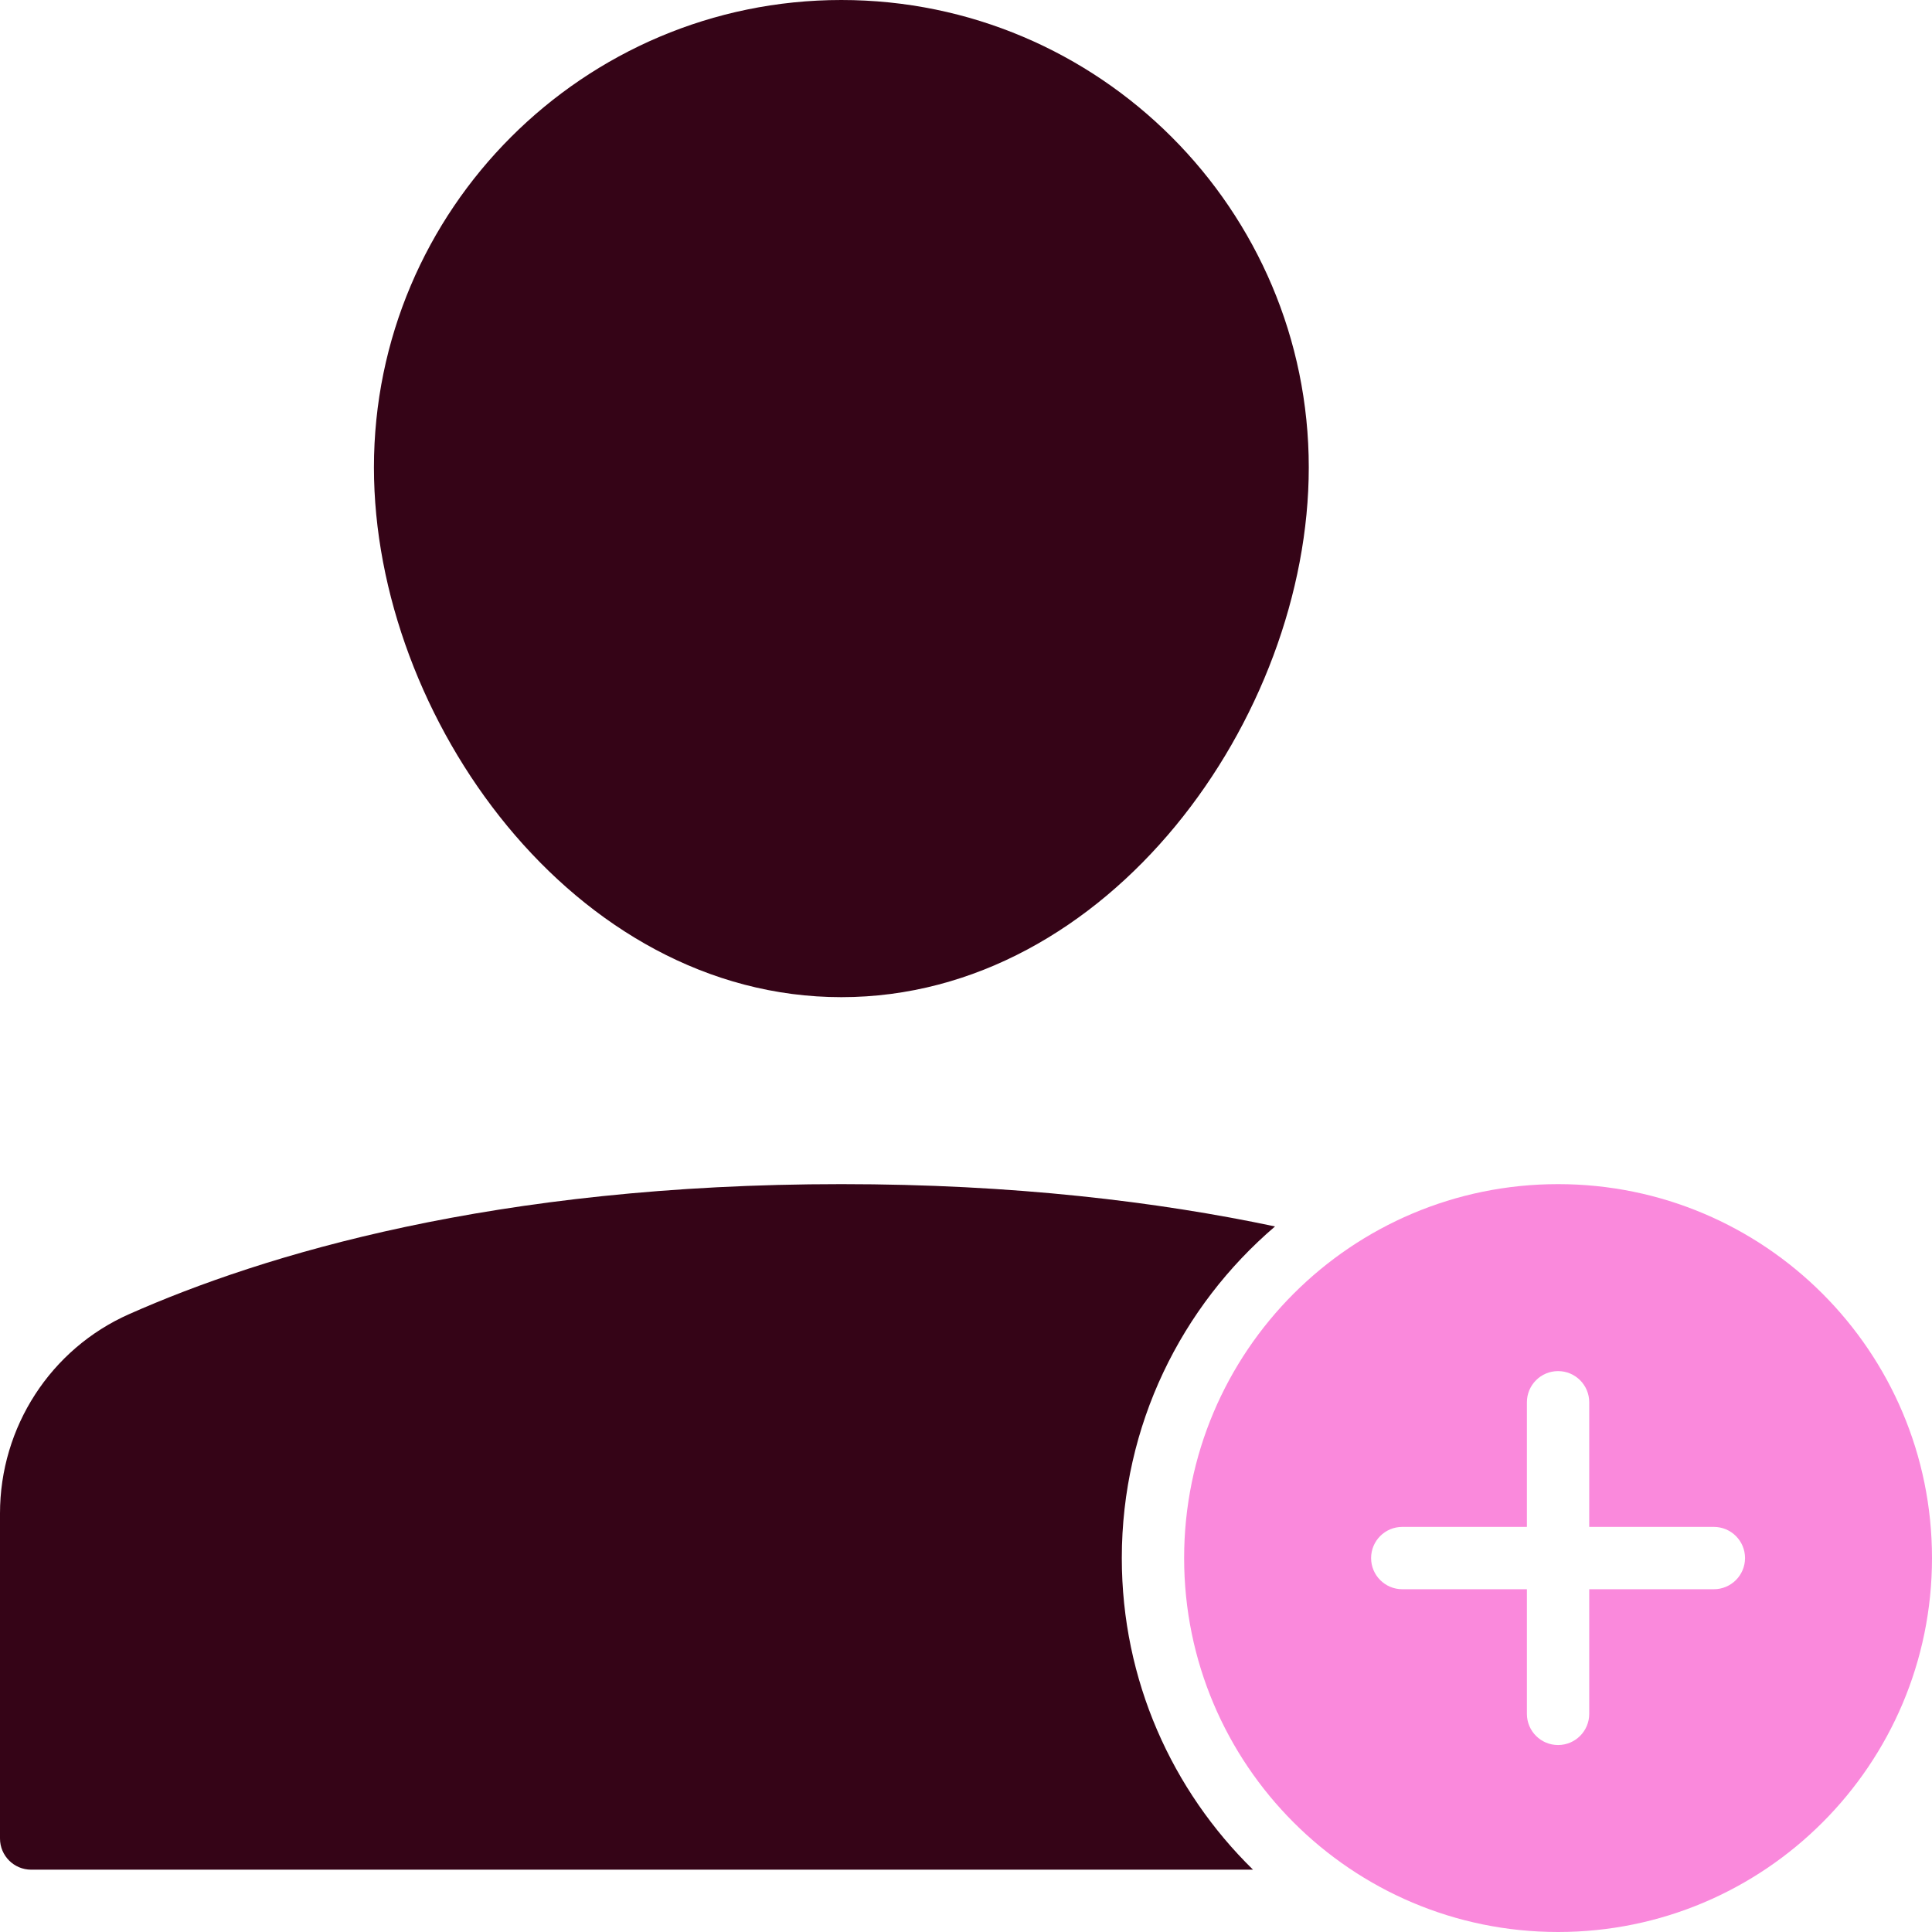
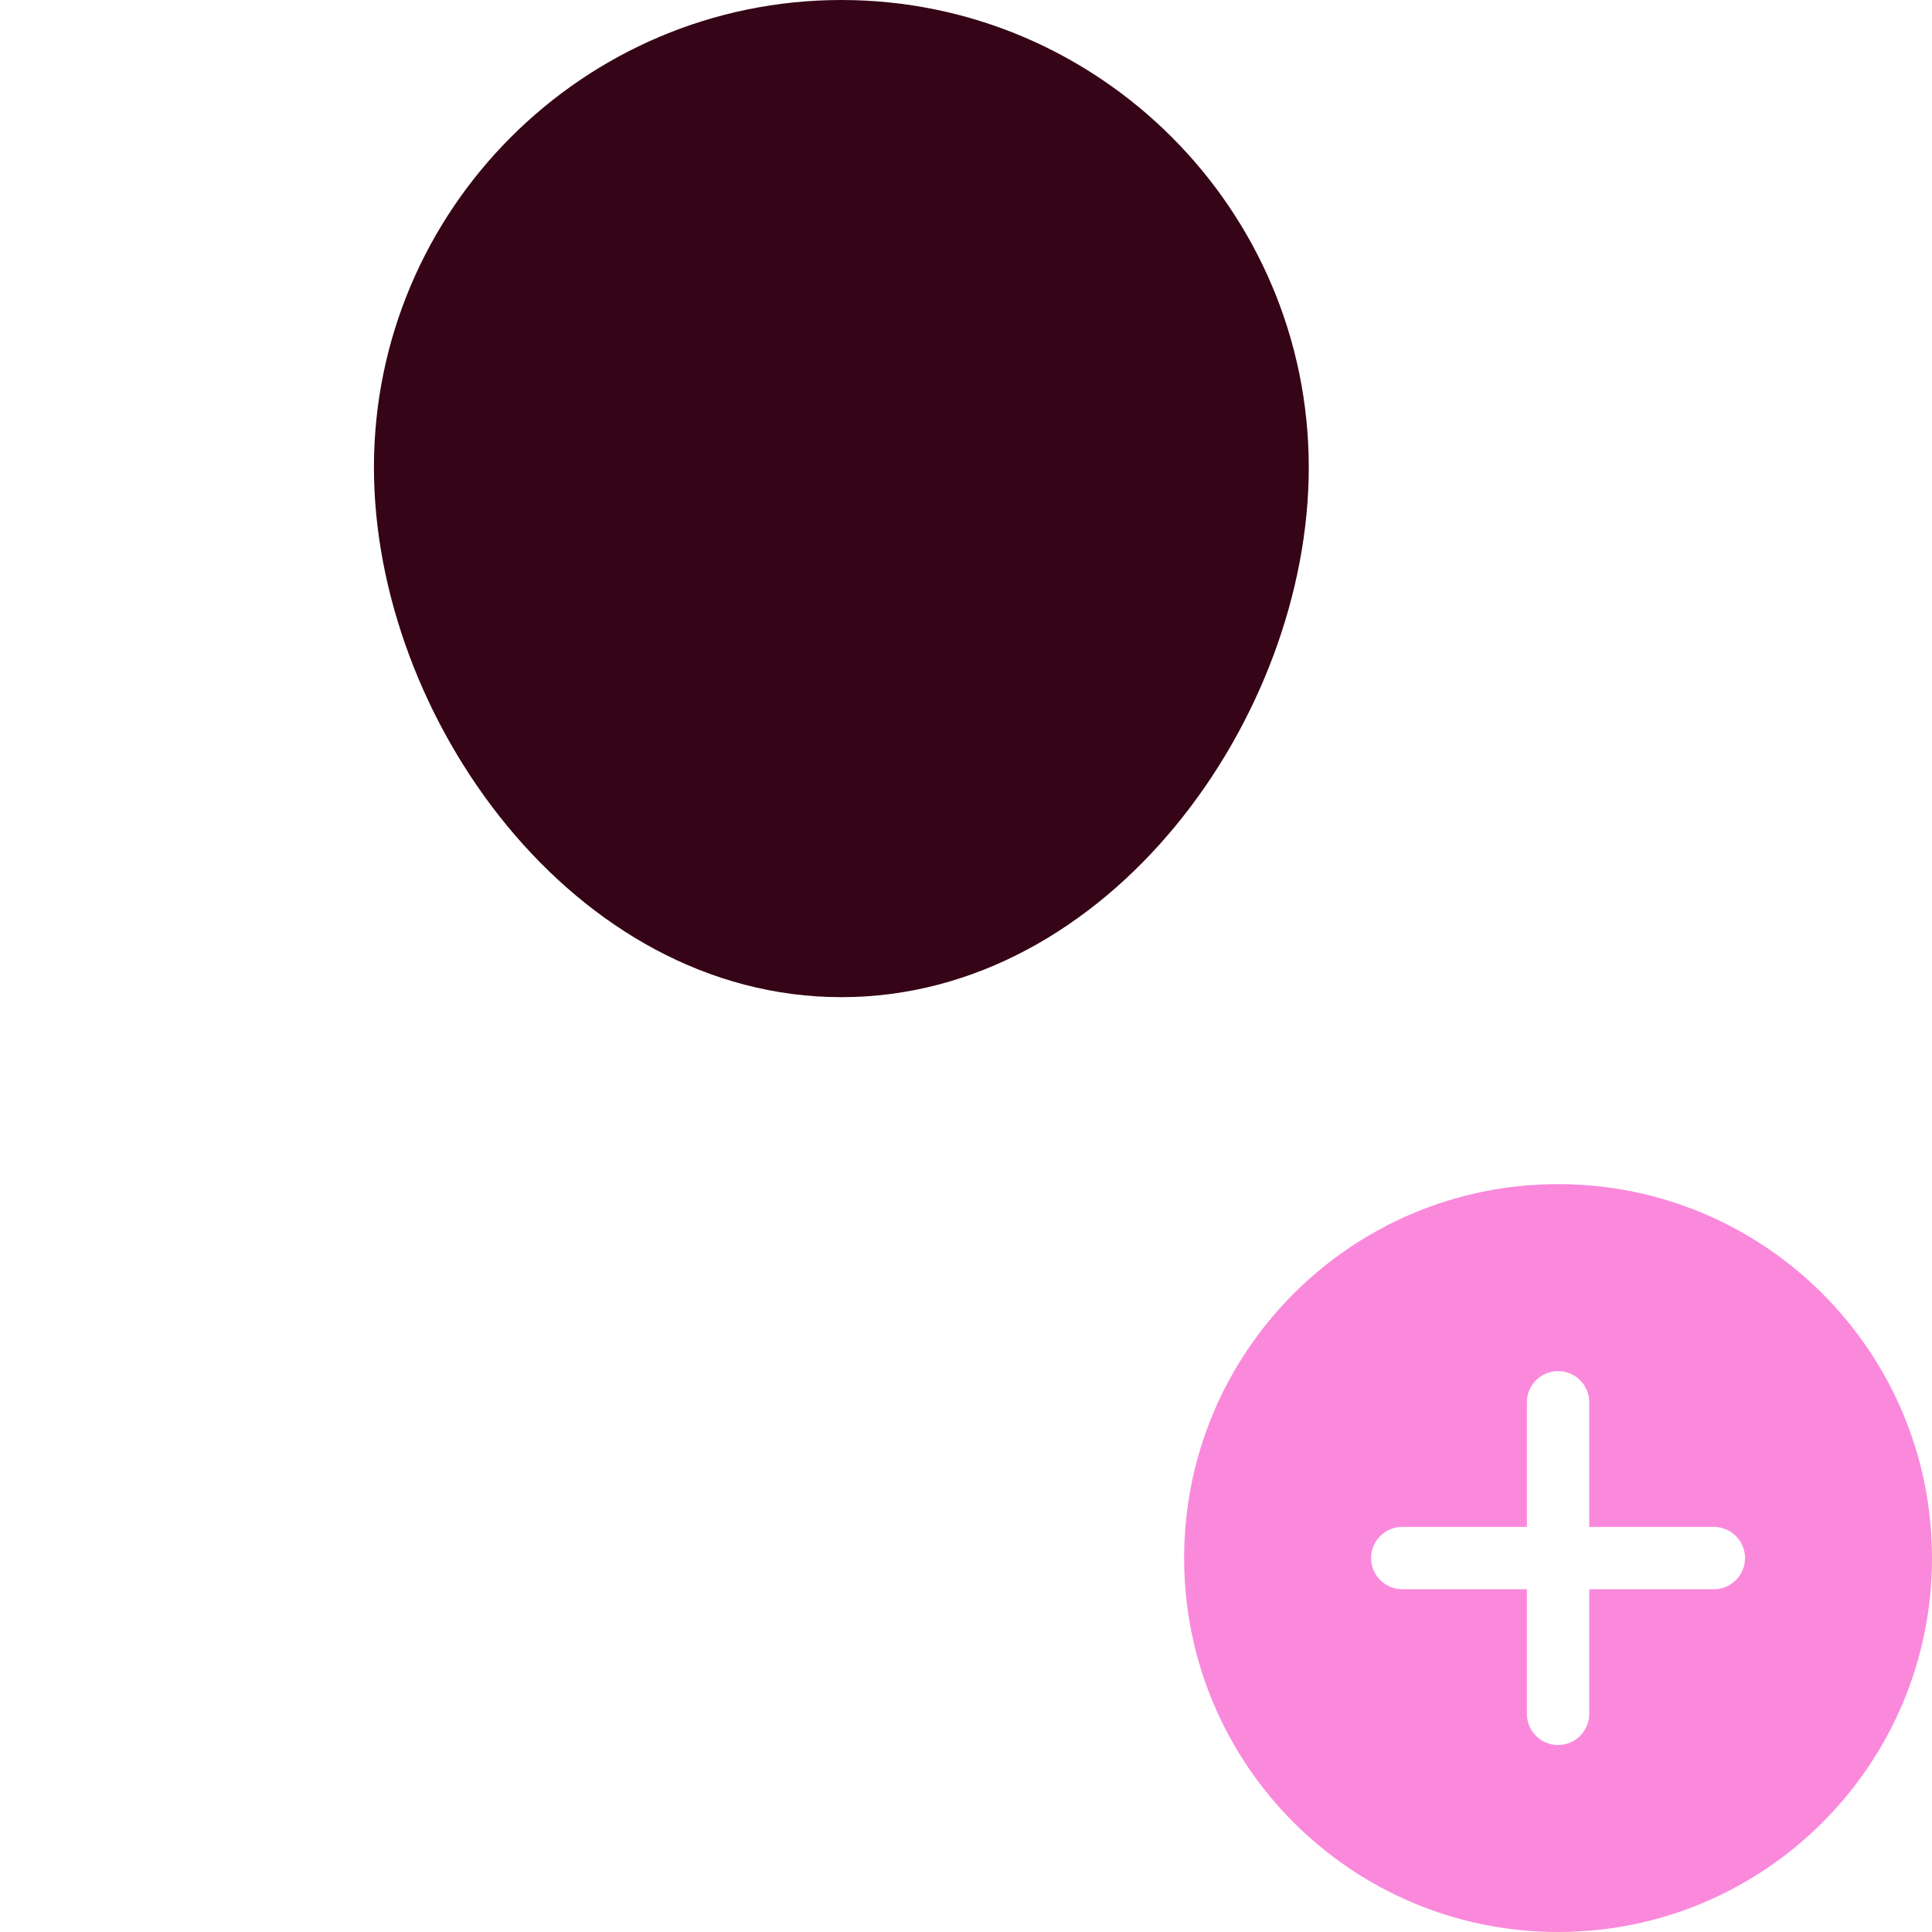
<svg xmlns="http://www.w3.org/2000/svg" width="62px" height="62px" viewBox="0 0 62 62" version="1.1">
  <g id="Page-1" stroke="none" stroke-width="1" fill="none" fill-rule="evenodd">
    <g id="user-add" fill-rule="nonzero">
      <path d="M27,32 C35.585,32 42,23.025 42,15 C42,6.729 35.271,0 27,0 C18.729,0 12,6.729 12,15 C12,23.025 18.415,32 27,32 Z" id="Path" fill="#350417" />
      <path d="M50,38 C43.373,38 38,43.373 38,50 C38,56.627 43.373,62 50,62 C56.627,62 62,56.627 62,50 C62,43.373 56.627,38 50,38 Z M55,51 L51,51 L51,55 C51,55.552 50.552,56 50,56 C49.448,56 49,55.552 49,55 L49,51 L45,51 C44.448,51 44,50.552 44,50 C44,49.448 44.448,49 45,49 L49,49 L49,45 C49,44.448 49.448,44 50,44 C50.552,44 51,44.448 51,45 L51,49 L55,49 C55.552,49 56,49.448 56,50 C56,50.552 55.552,51 55,51 Z" id="Shape" fill="#FA89DC" />
-       <path d="M36,50 C36,45.737 37.912,41.926 40.917,39.358 C37.142,38.561 32.525,38 27,38 C15.882,38 8.433,40.269 4.142,42.173 C1.625,43.288 0,45.798 0,48.567 L0,59 C0,59.552 0.448,60 1,60 L40.211,60 C37.615,57.459 36,53.92 36,50 Z" id="Path" fill="#350417" />
    </g>
  </g>
</svg>